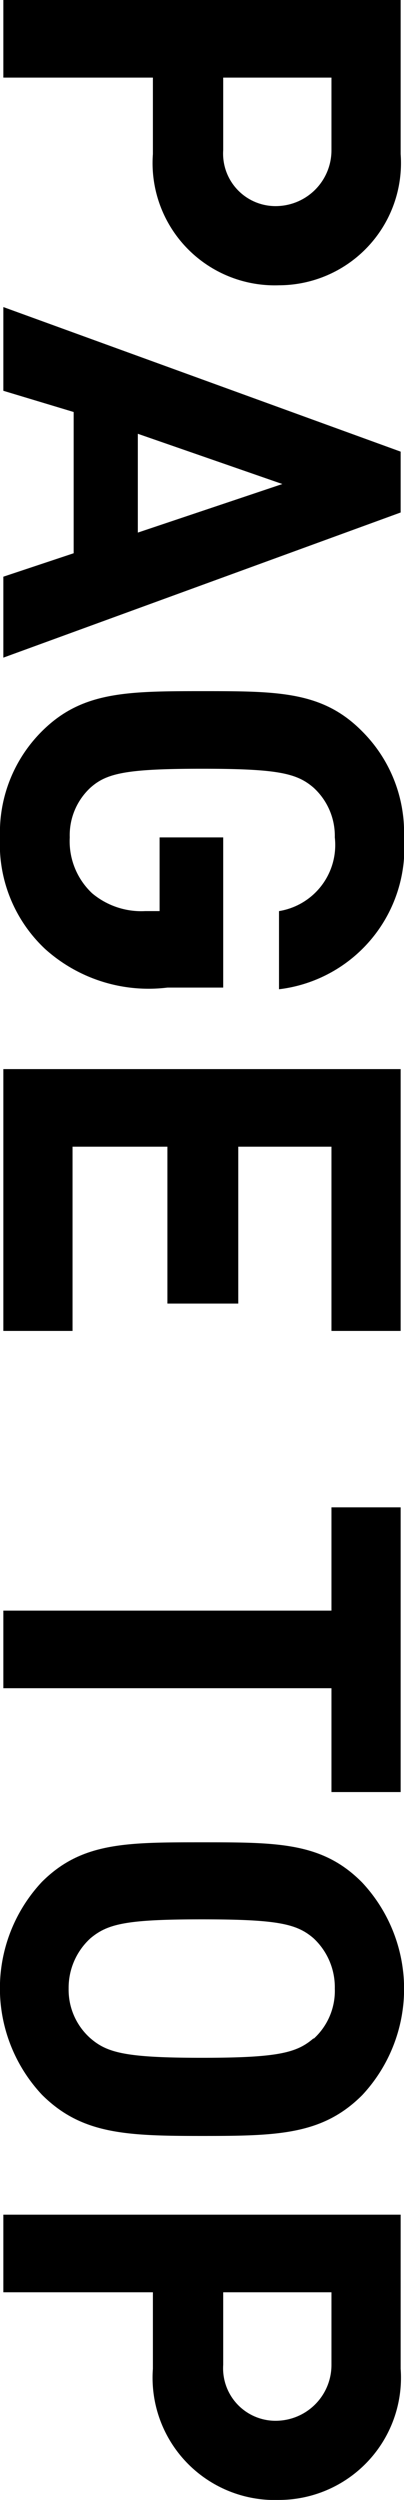
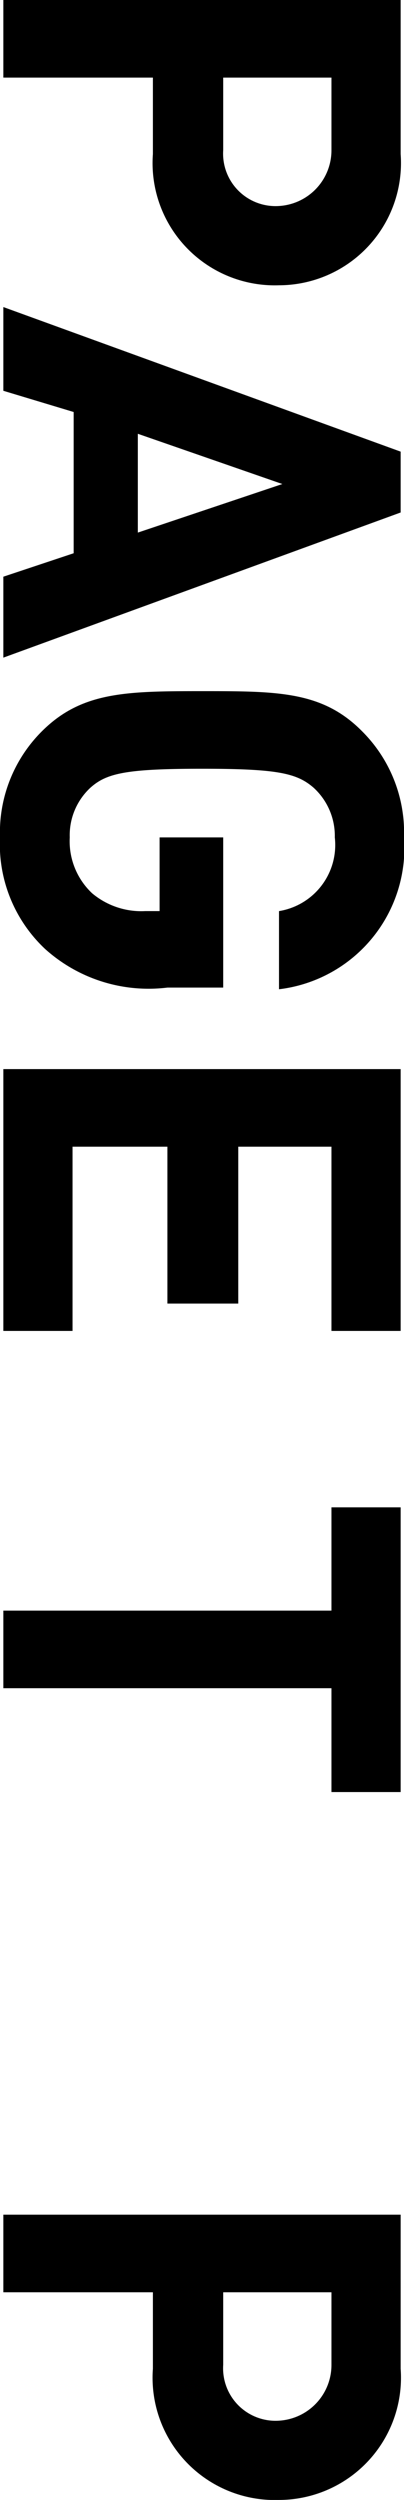
<svg xmlns="http://www.w3.org/2000/svg" width="7.24" height="44.78" viewBox="0 0 7.24 44.78">
  <title>アセット 25</title>
  <g id="レイヤー_2" data-name="レイヤー 2">
    <g id="page_top" data-name="page top">
      <path d="M2.74,2.76V1.39H.06V0H7.18V2.76A2.19,2.19,0,0,1,5,5.11,2.19,2.19,0,0,1,2.74,2.76Zm3.2-.07V1.39H4v1.3a.94.94,0,0,0,1,1A1,1,0,0,0,5.94,2.69Z" />
      <path d="M.06,10.33l1.26-.42V7.38L.06,7V5.5L7.18,8.09V9.18L.06,11.78Zm5-1.66-2.59-.9V9.54Z" />
      <path d="M.81,17A2.57,2.57,0,0,1,0,15a2.56,2.56,0,0,1,.75-1.9c.71-.71,1.51-.72,2.87-.72s2.16,0,2.87.72A2.56,2.56,0,0,1,7.24,15,2.55,2.55,0,0,1,5,17.72v-1.4A1.2,1.2,0,0,0,6,15a1.17,1.17,0,0,0-.38-.89c-.3-.26-.64-.34-2-.34s-1.71.08-2,.34a1.16,1.16,0,0,0-.37.89,1.28,1.28,0,0,0,.4,1,1.37,1.37,0,0,0,.95.32h.26V15H4v2.69H3A2.77,2.77,0,0,1,.81,17Z" />
      <path d="M.06,19.15H7.18v4.69H5.94v-3.3H4.27v2.81H3V20.54H1.3v3.3H.06Z" />
      <path d="M5.94,30.24H.06V28.85H5.94V27H7.18V32.1H5.94Z" />
-       <path d="M.75,37.52a2.79,2.79,0,0,1,0-3.81C1.46,33,2.26,33,3.62,33s2.16,0,2.87.72a2.79,2.79,0,0,1,0,3.81c-.71.71-1.51.73-2.87.73S1.46,38.23.75,37.52Zm4.87-1A1.16,1.16,0,0,0,6,35.62a1.2,1.2,0,0,0-.38-.9c-.3-.26-.64-.34-2-.34s-1.69.08-2,.34a1.2,1.2,0,0,0-.39.9,1.16,1.16,0,0,0,.39.89c.3.26.63.35,2,.35S5.32,36.77,5.62,36.51Z" />
      <path d="M2.74,42.43V41.06H.06V39.67H7.18v2.76A2.19,2.19,0,0,1,5,44.78,2.19,2.19,0,0,1,2.74,42.43Zm3.2-.07v-1.3H4v1.3a.94.94,0,0,0,1,1A1,1,0,0,0,5.94,42.36Z" />
    </g>
  </g>
</svg>